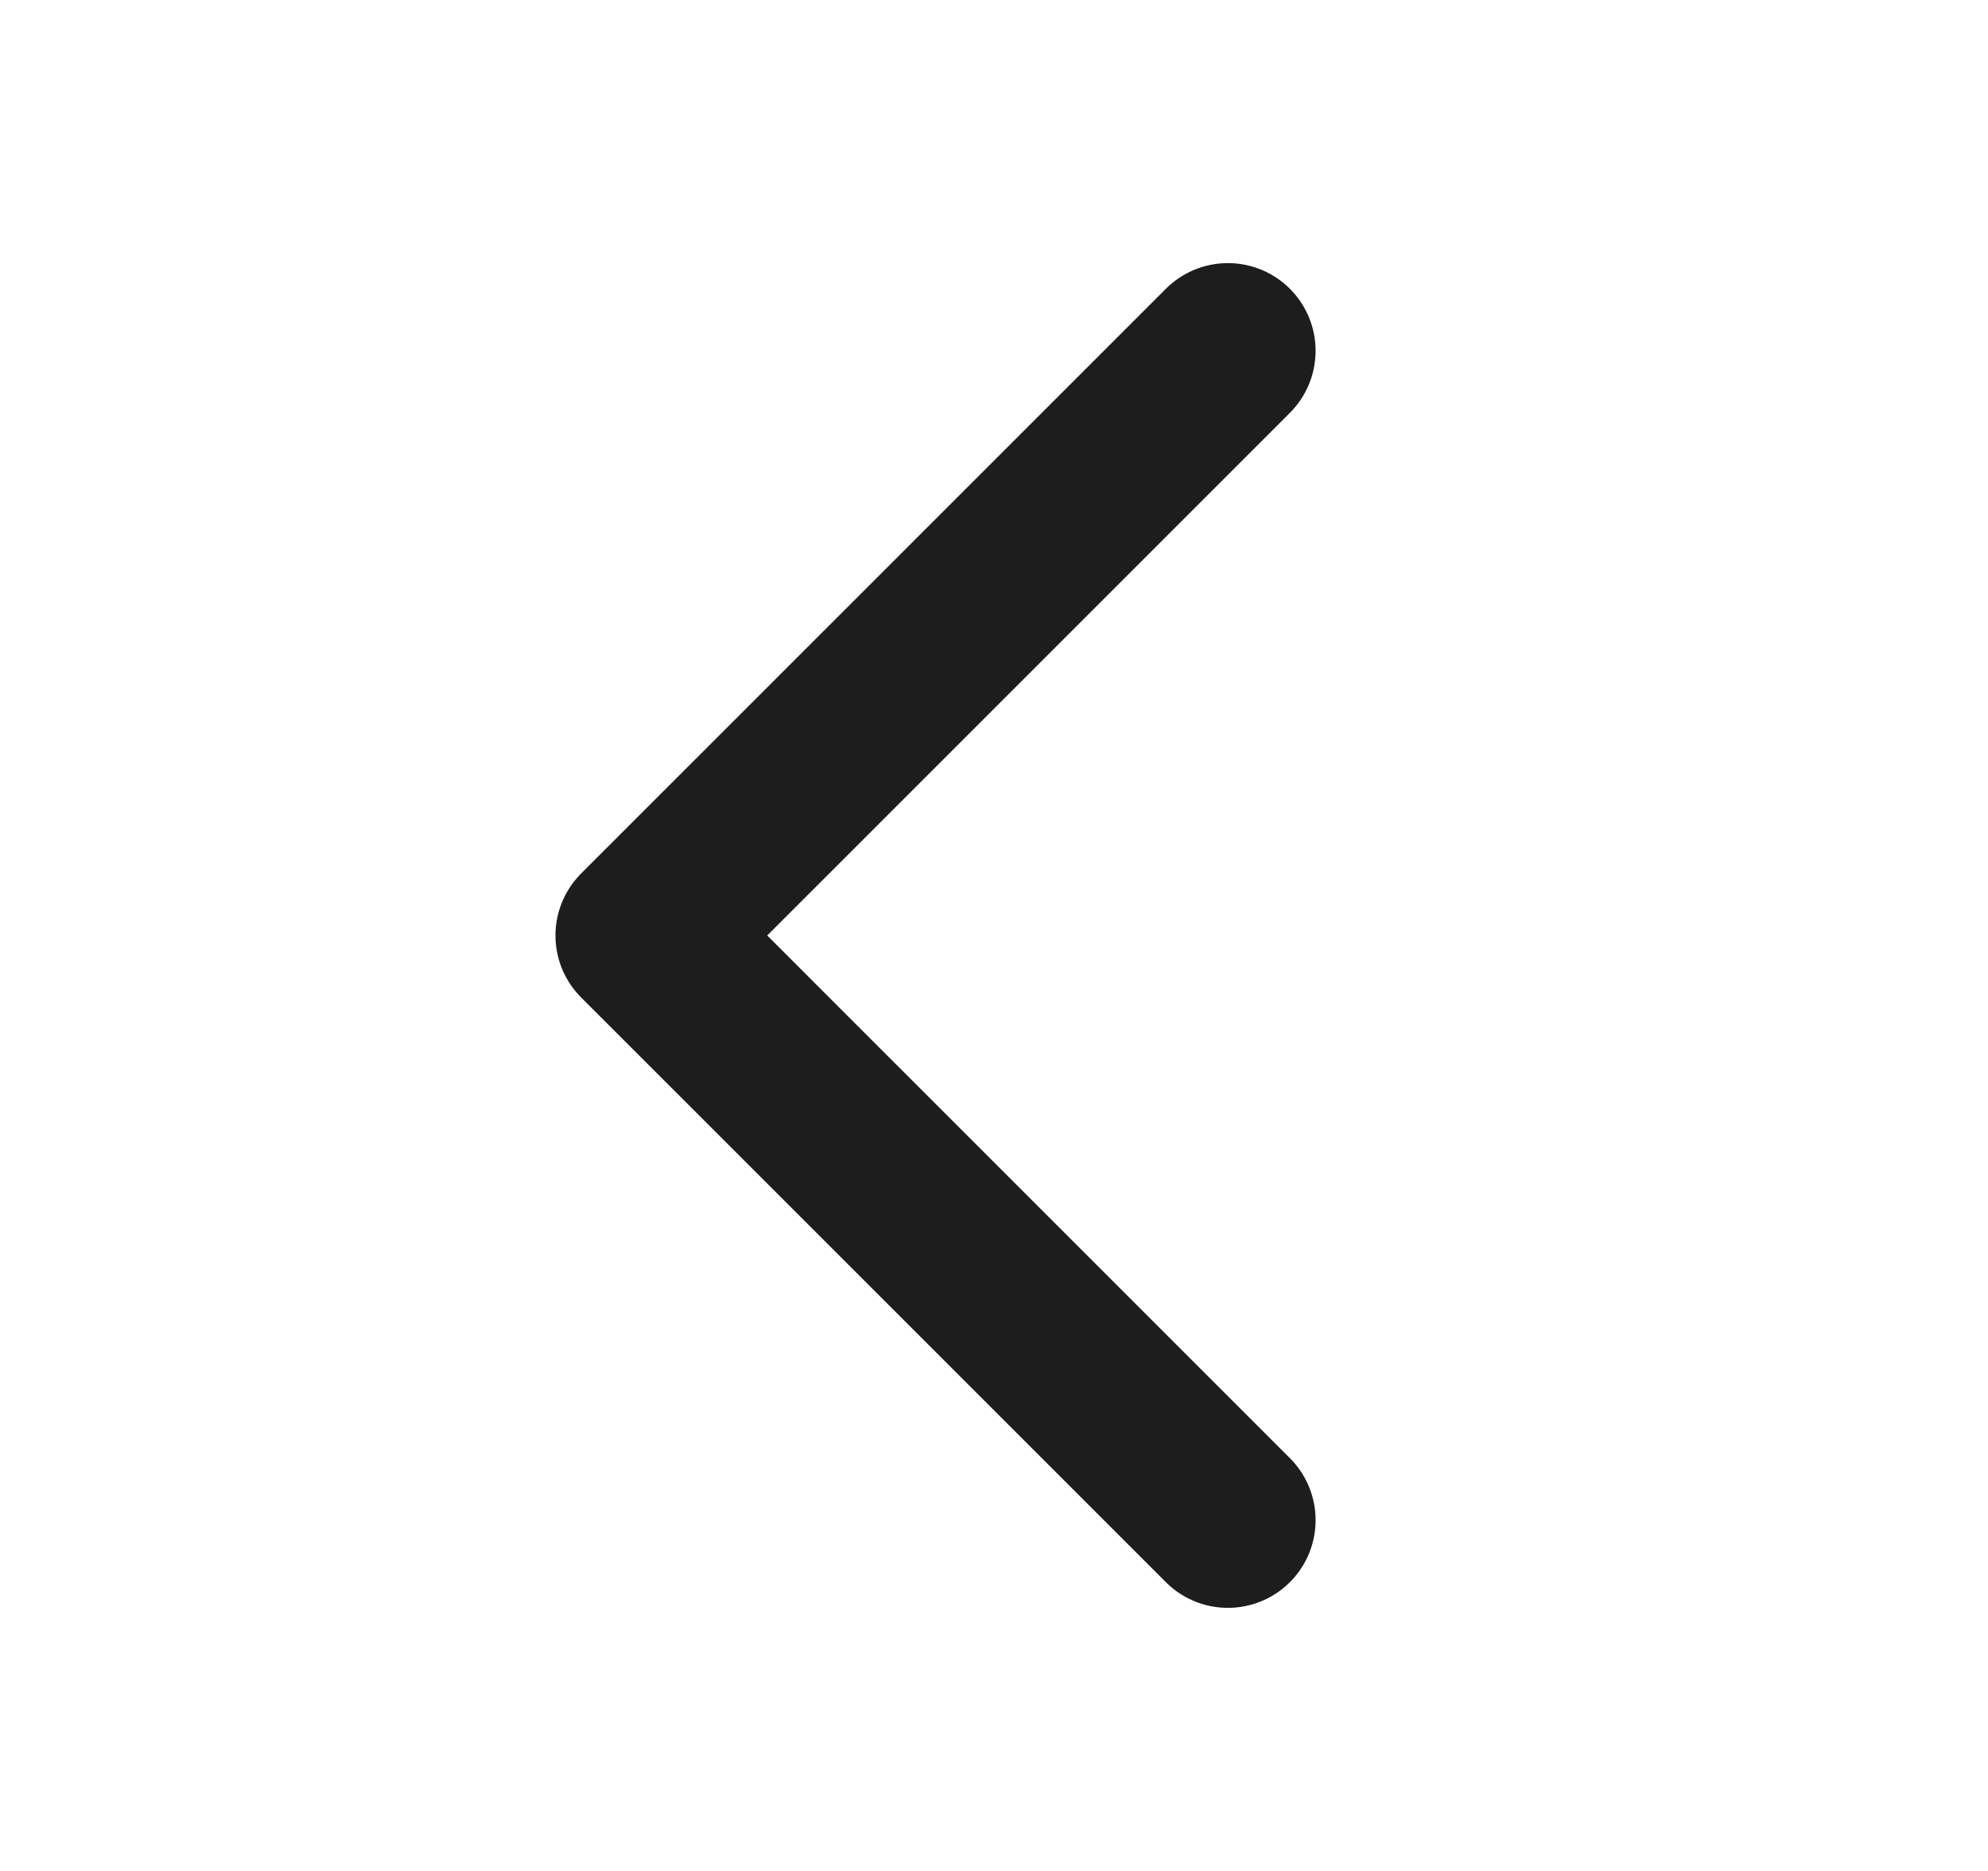
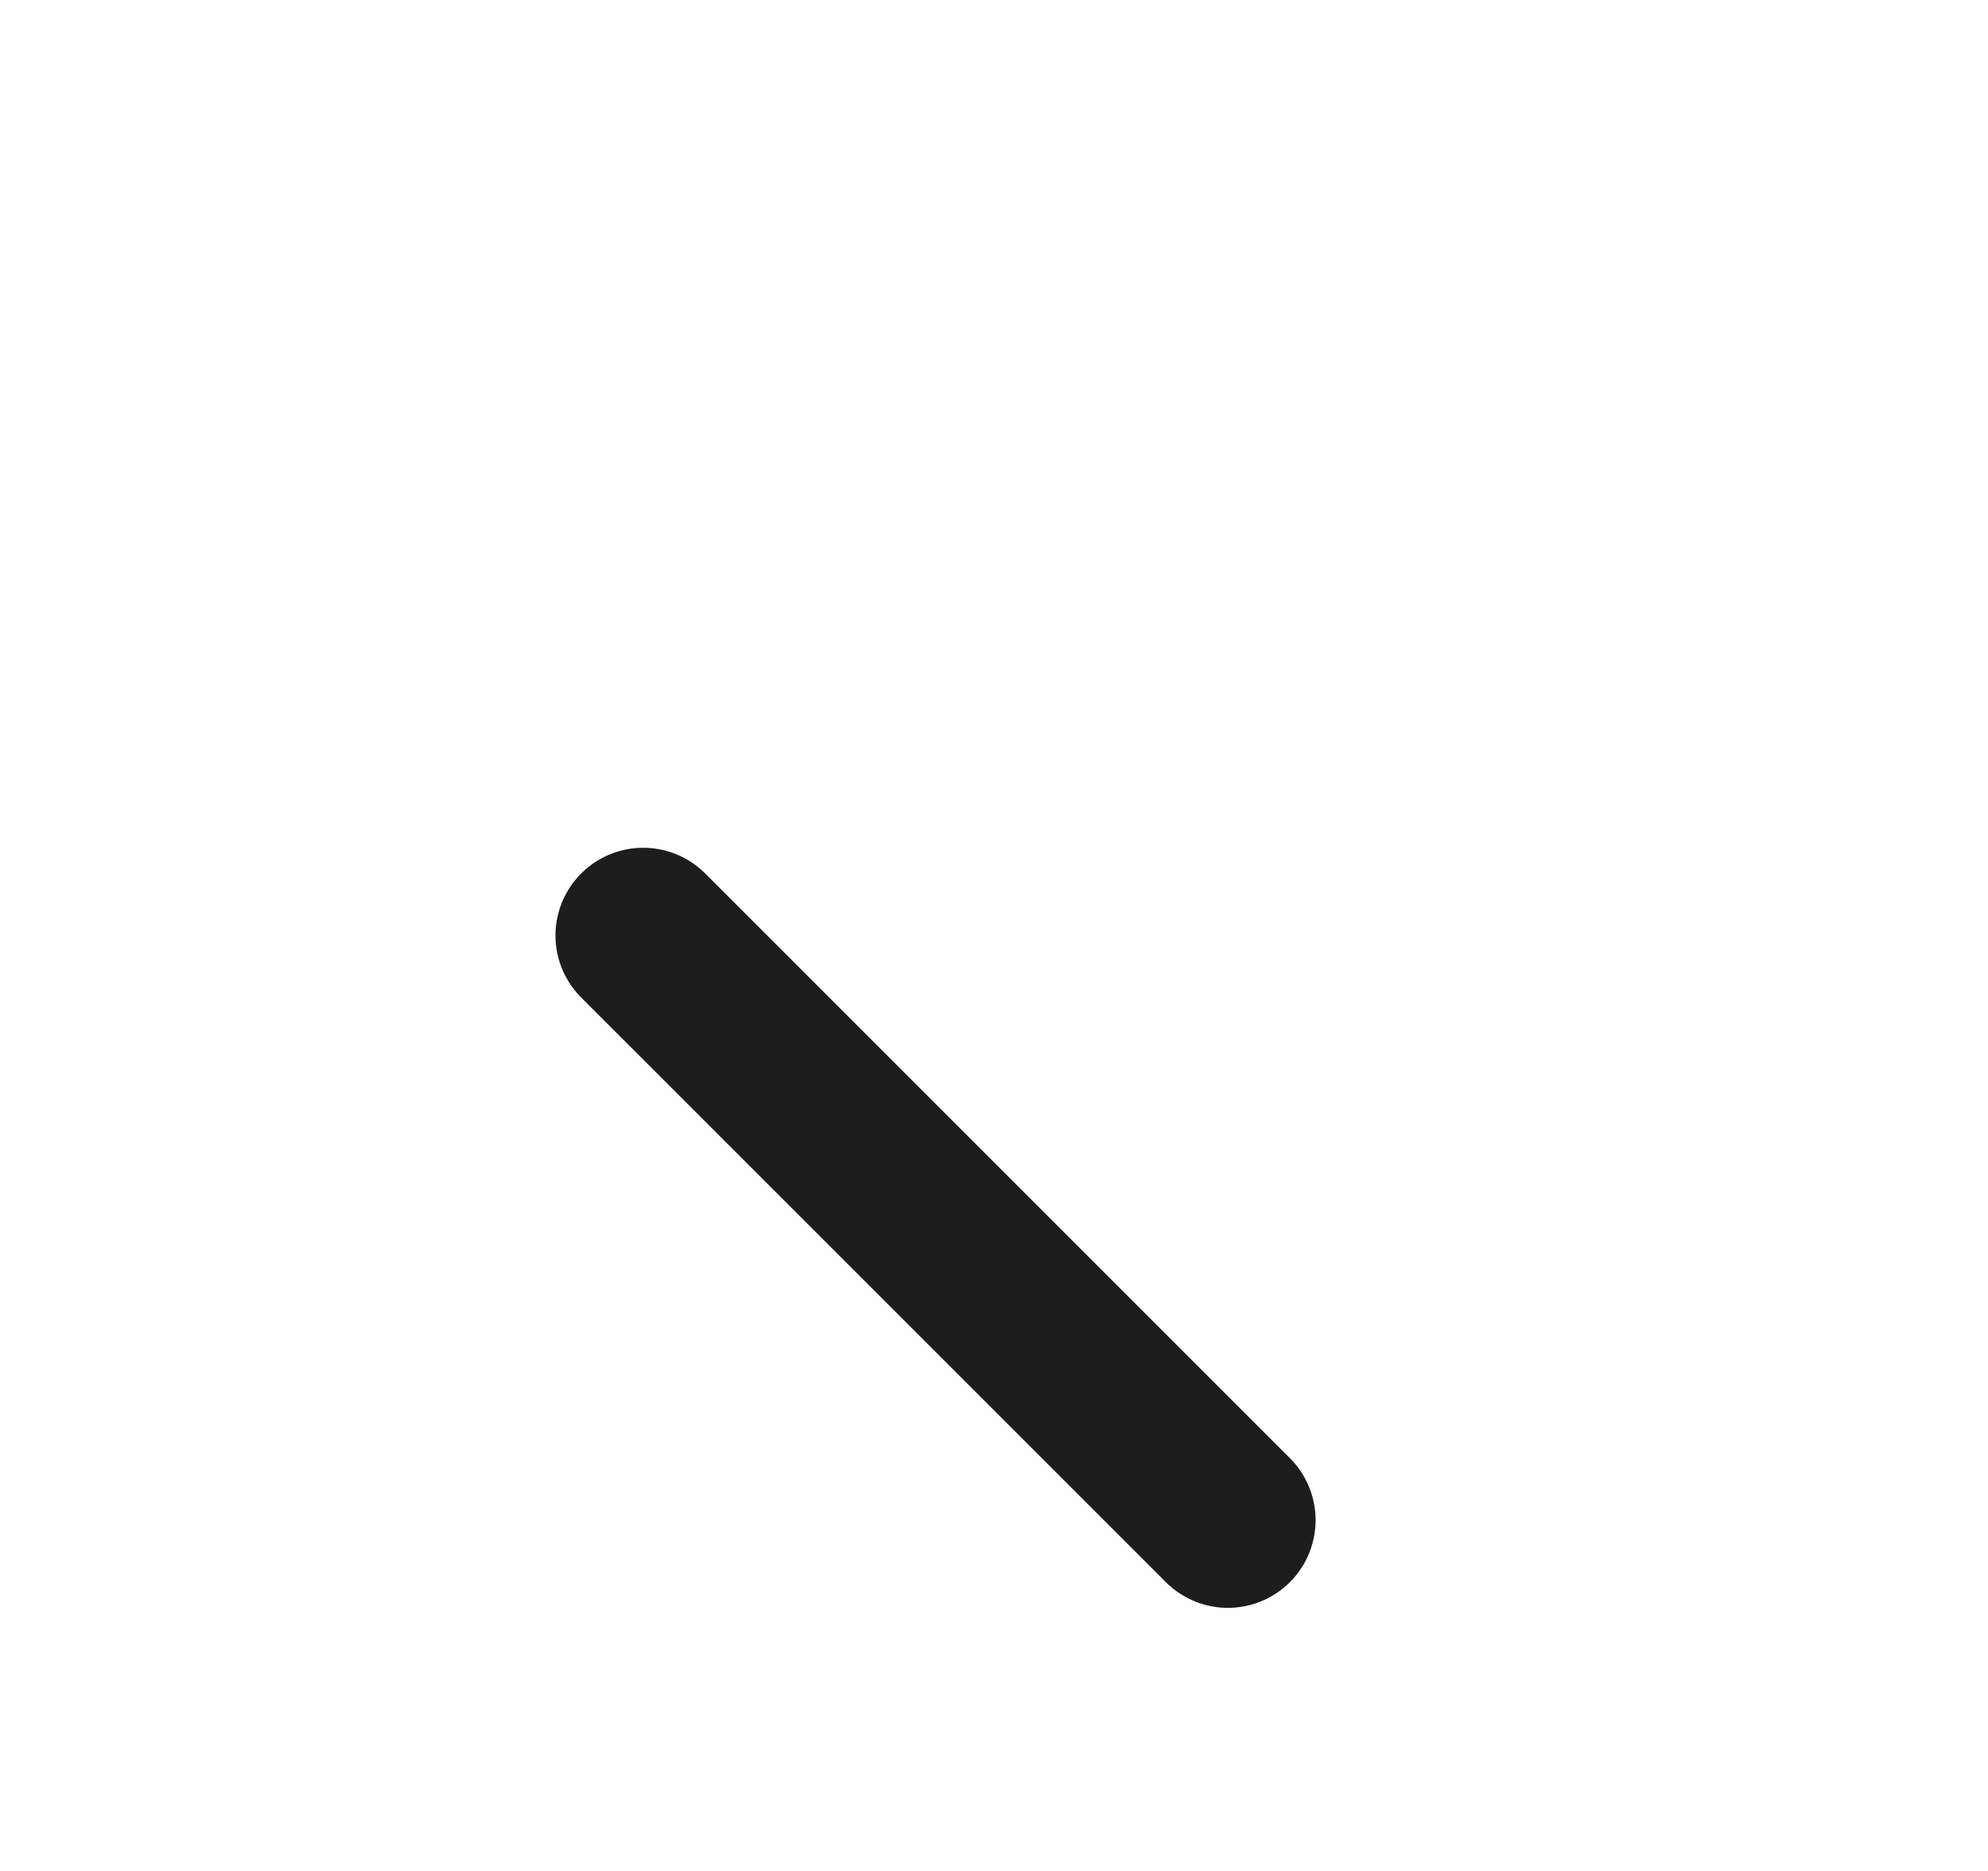
<svg xmlns="http://www.w3.org/2000/svg" width="17" height="16" viewBox="0 0 17 16" fill="none">
  <g id="CaretLeft">
-     <path id="Vector" d="M10.5 13L5.5 8L10.5 3" stroke="#1D1D1D" stroke-width="1.5" stroke-linecap="round" stroke-linejoin="round" />
+     <path id="Vector" d="M10.5 13L5.5 8" stroke="#1D1D1D" stroke-width="1.5" stroke-linecap="round" stroke-linejoin="round" />
  </g>
</svg>